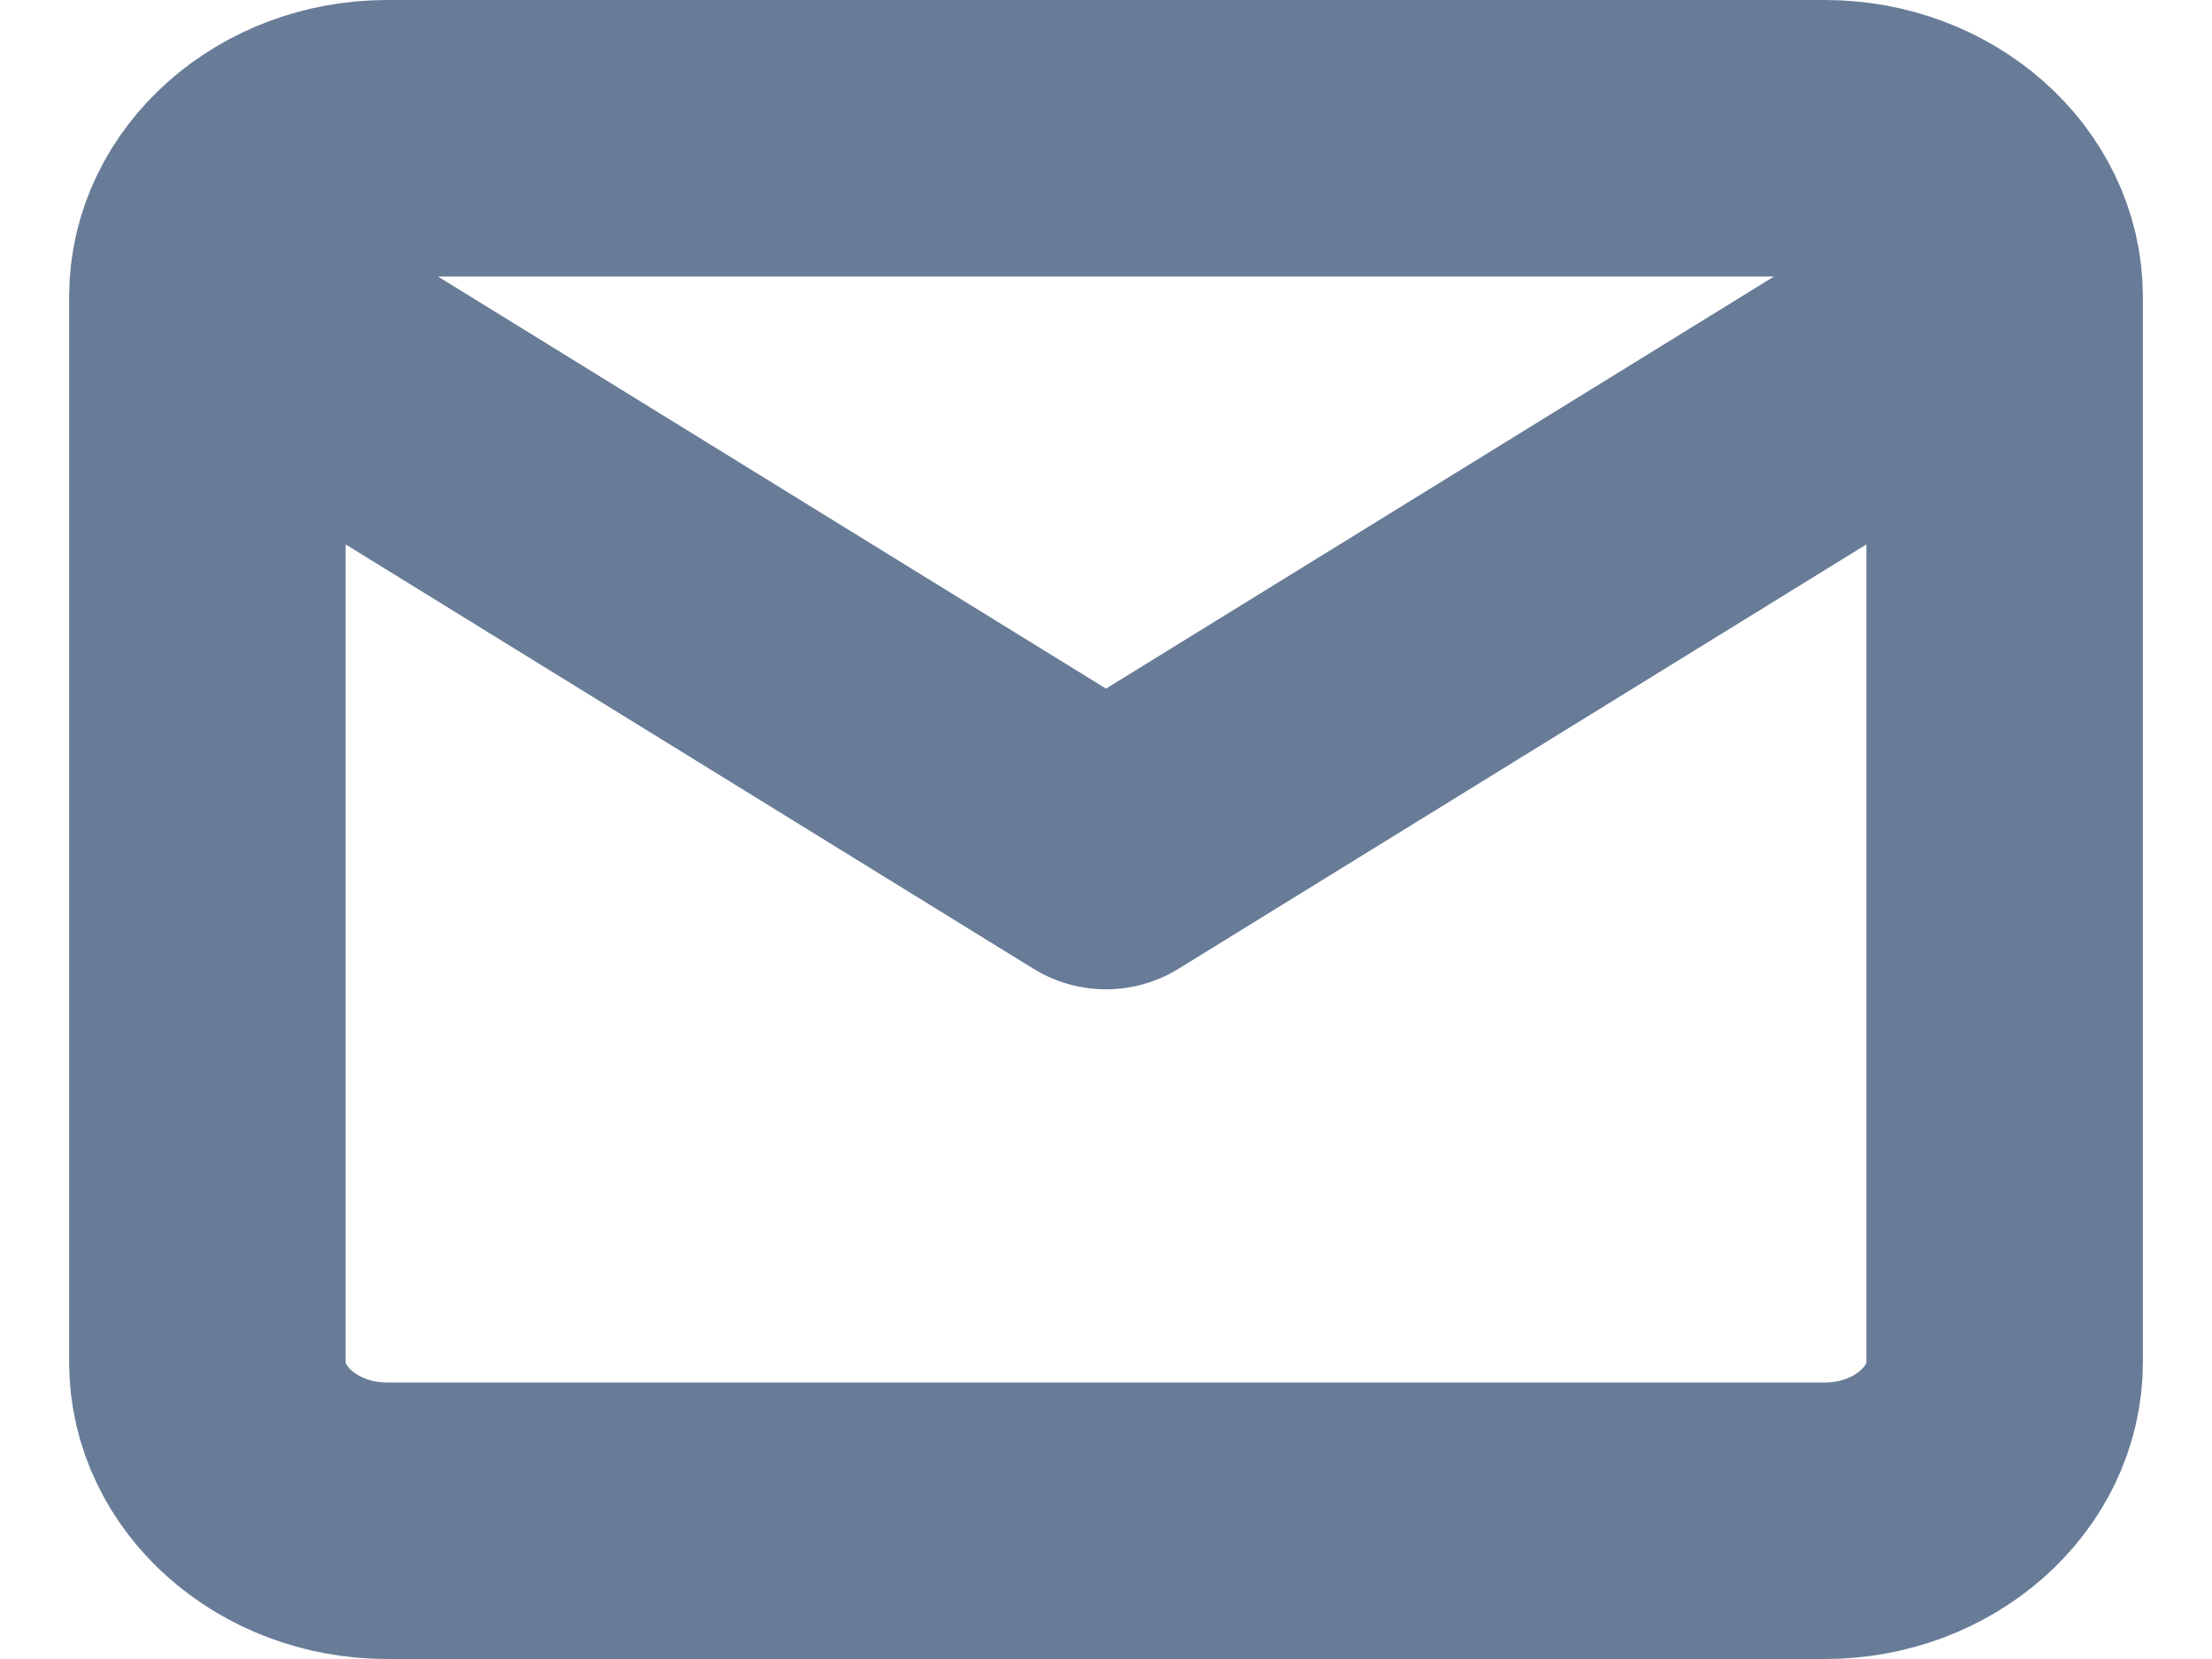
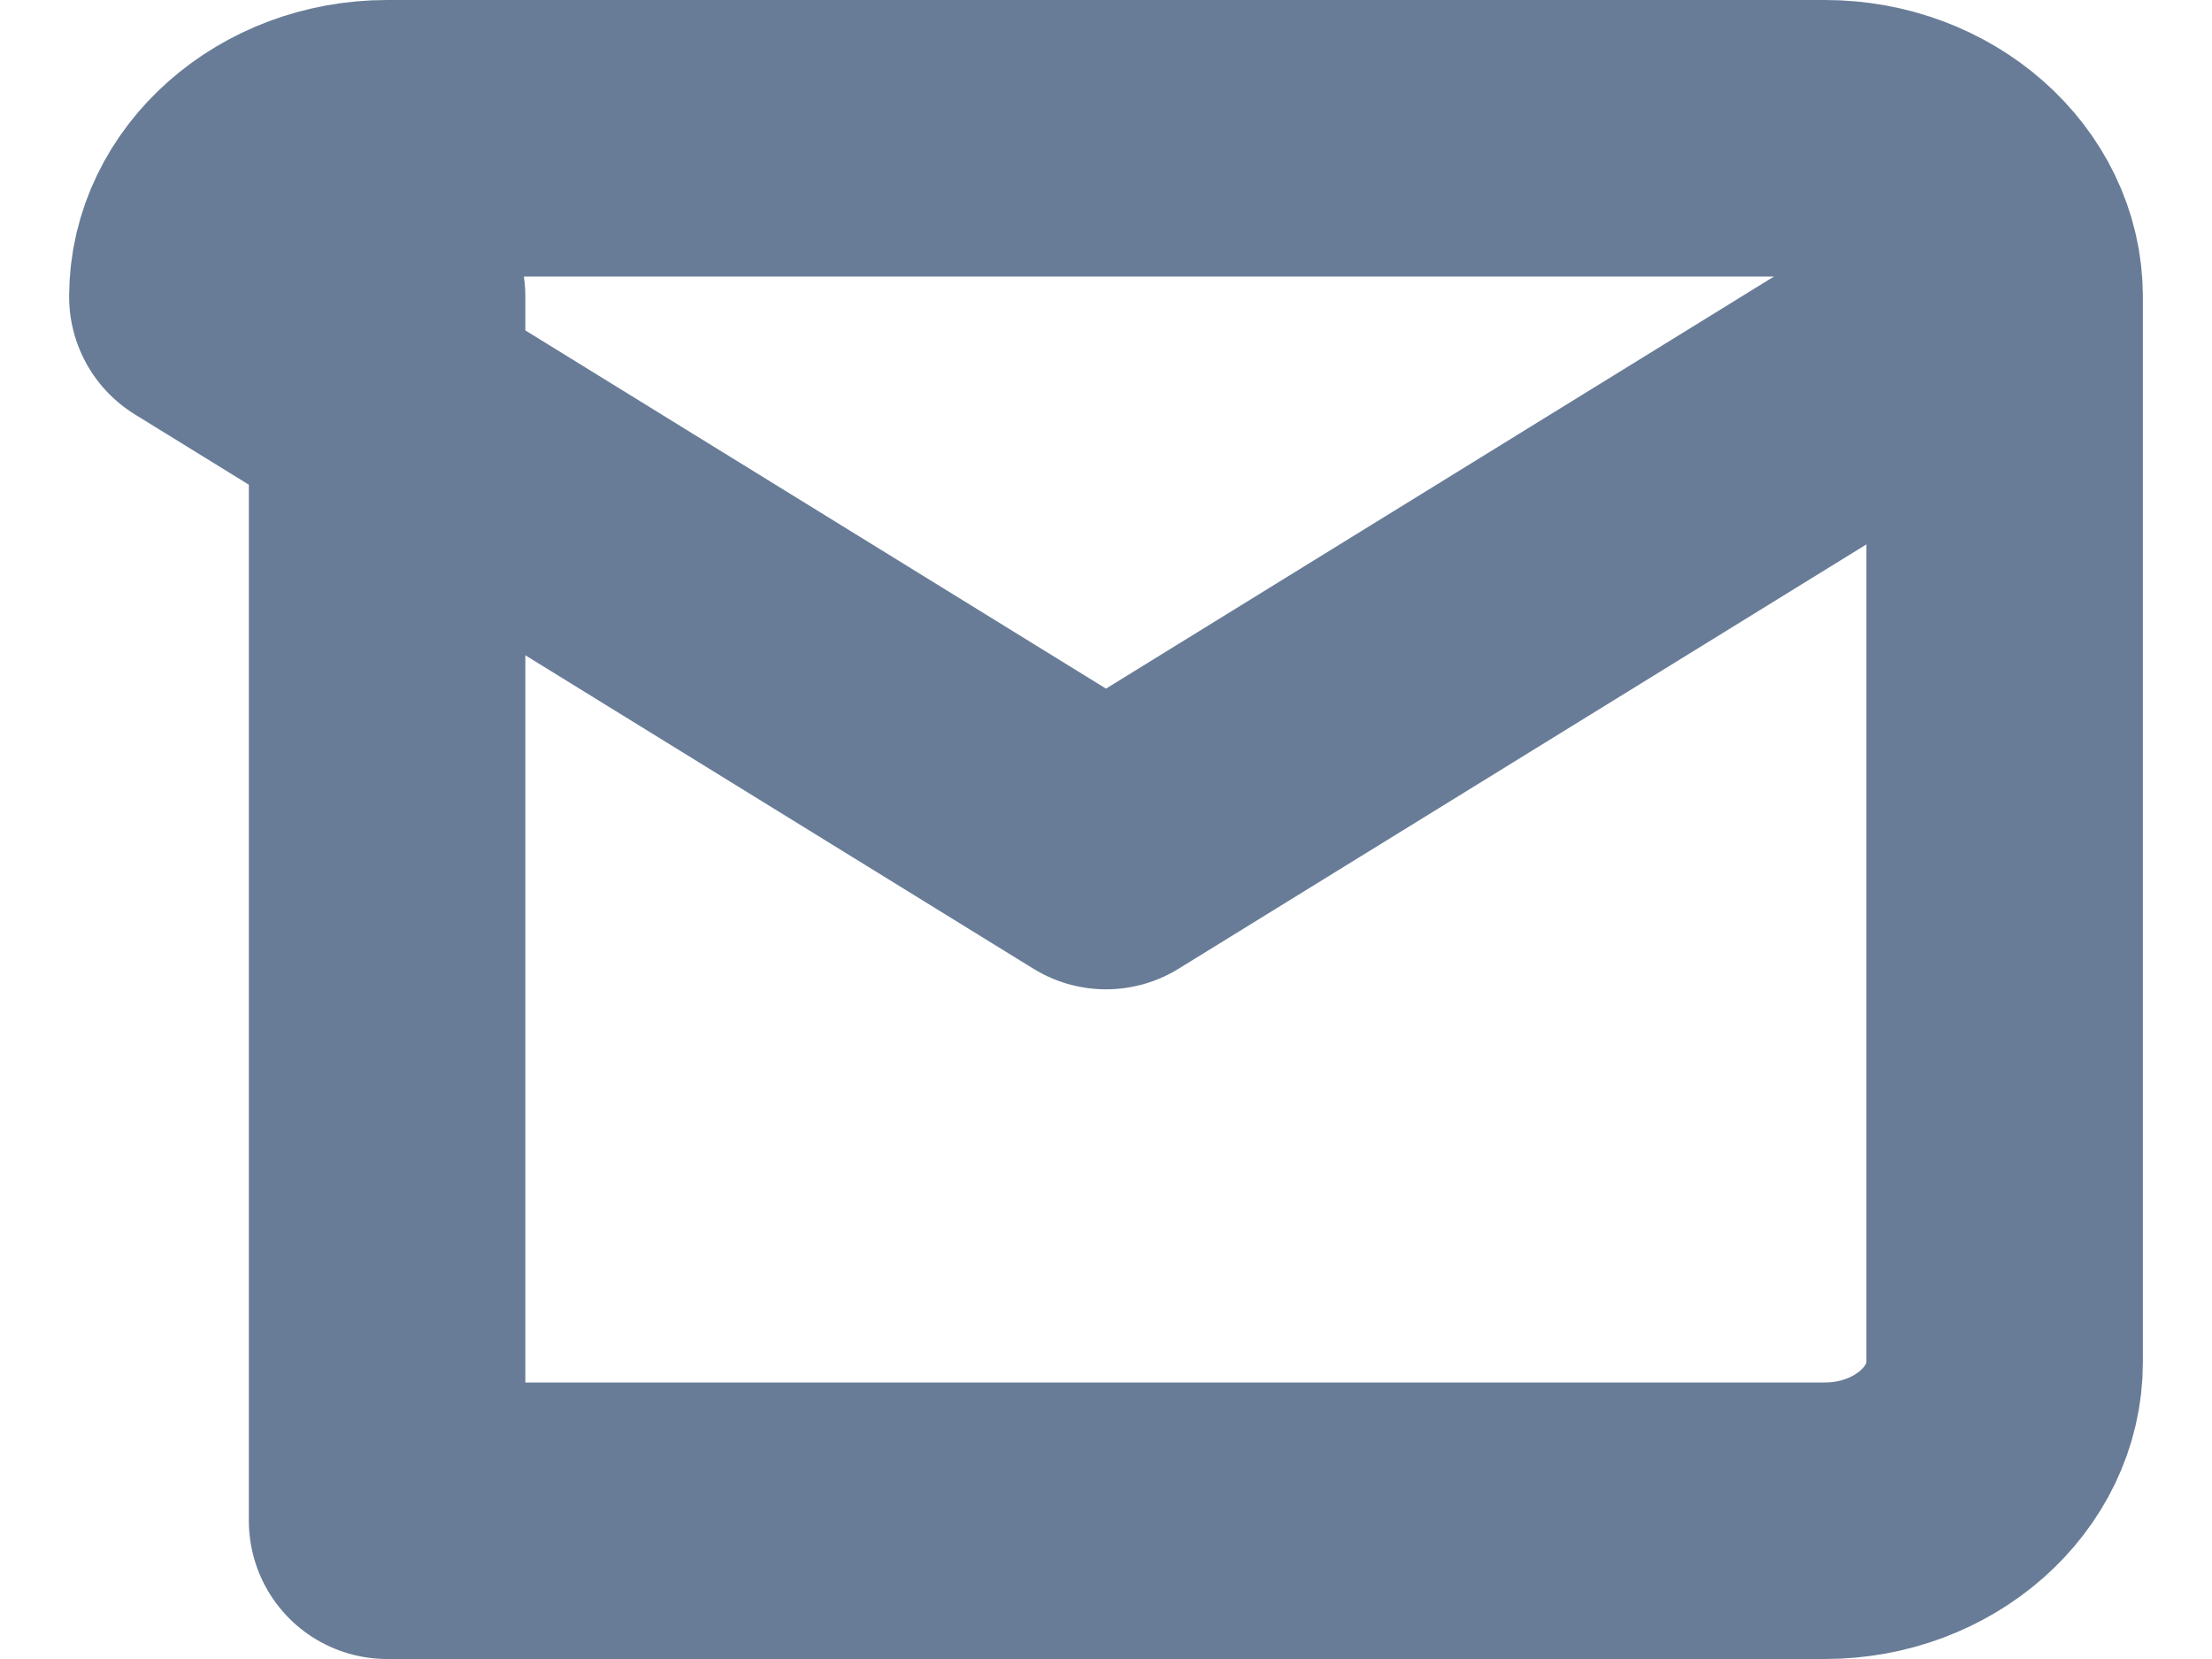
<svg xmlns="http://www.w3.org/2000/svg" width="16" height="12" viewBox="0 0 16 12" fill="none">
-   <path d="M14.5 2.146C14.5 1.516 13.915 1 13.2 1H2.8C2.085 1 1.5 1.516 1.5 2.146M14.5 2.146V9.854C14.5 10.484 13.915 11 13.2 11H2.8C2.085 11 1.5 10.484 1.5 9.854V2.146M14.5 2.146L8 6.156L1.5 2.146" stroke="#687C97" stroke-width="2" stroke-linecap="round" stroke-linejoin="round" />
+   <path d="M14.5 2.146C14.5 1.516 13.915 1 13.2 1H2.8C2.085 1 1.5 1.516 1.5 2.146M14.5 2.146V9.854C14.5 10.484 13.915 11 13.2 11H2.8V2.146M14.5 2.146L8 6.156L1.5 2.146" stroke="#687C97" stroke-width="2" stroke-linecap="round" stroke-linejoin="round" />
</svg>